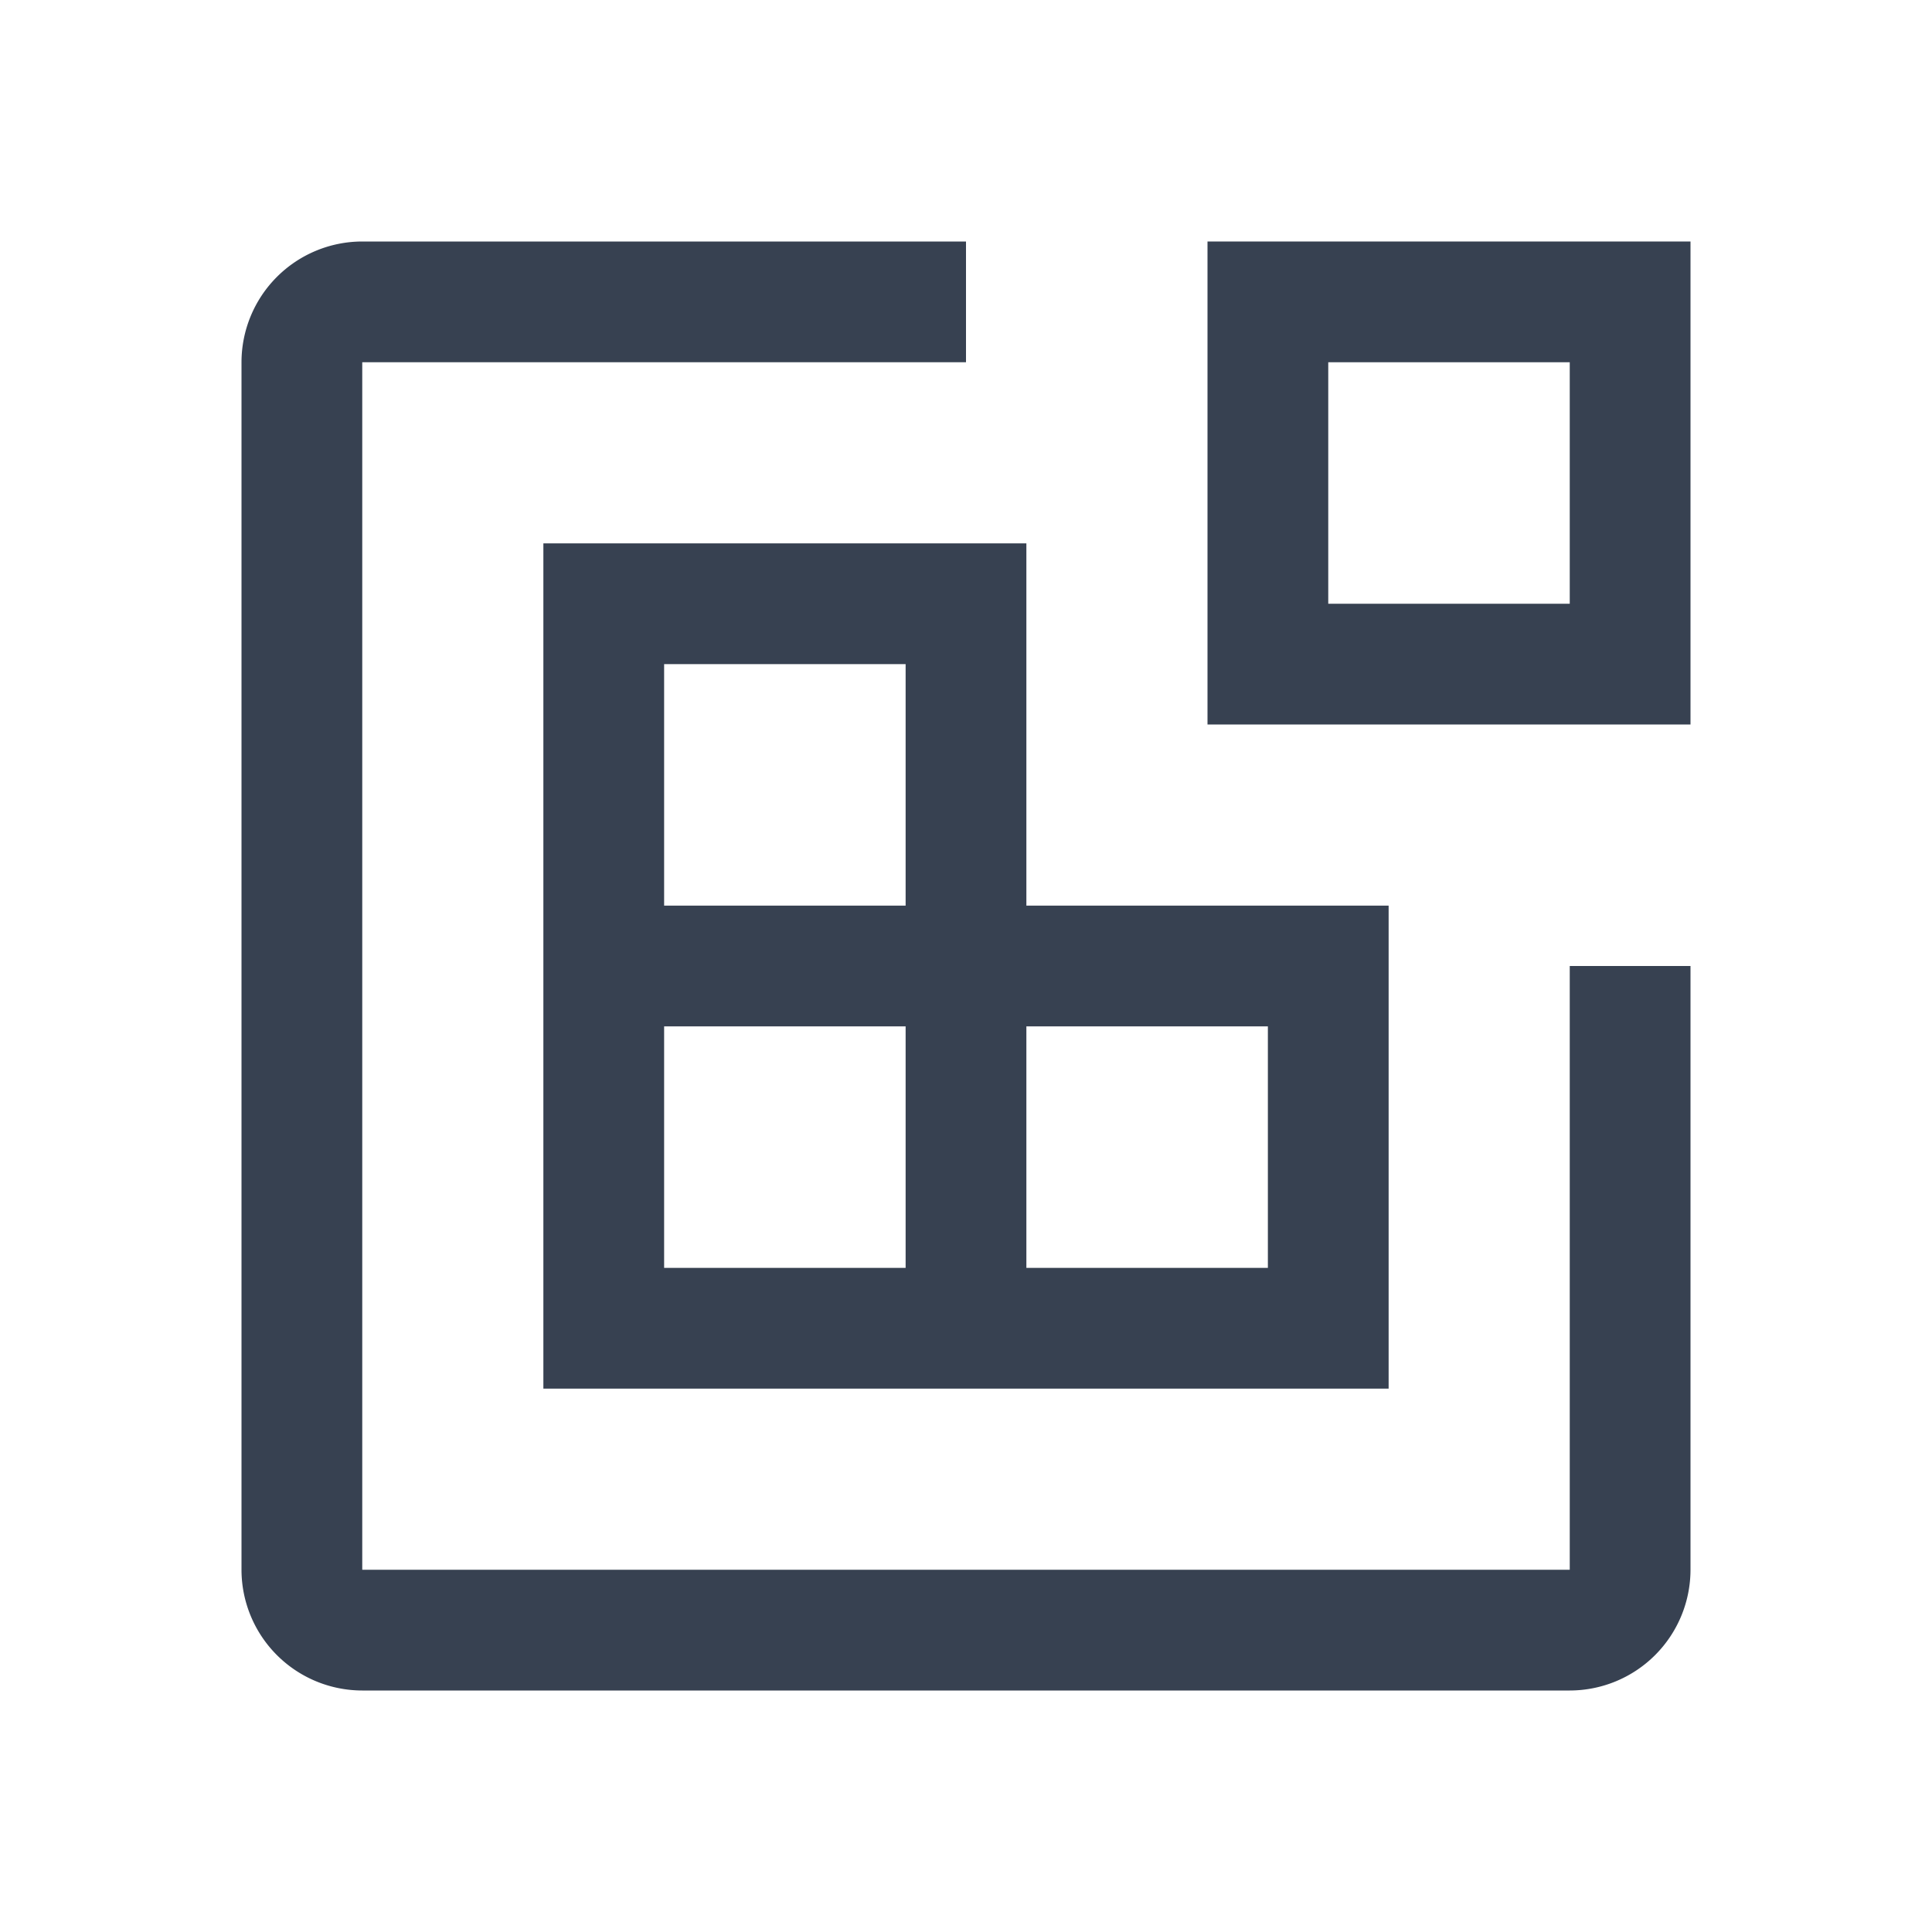
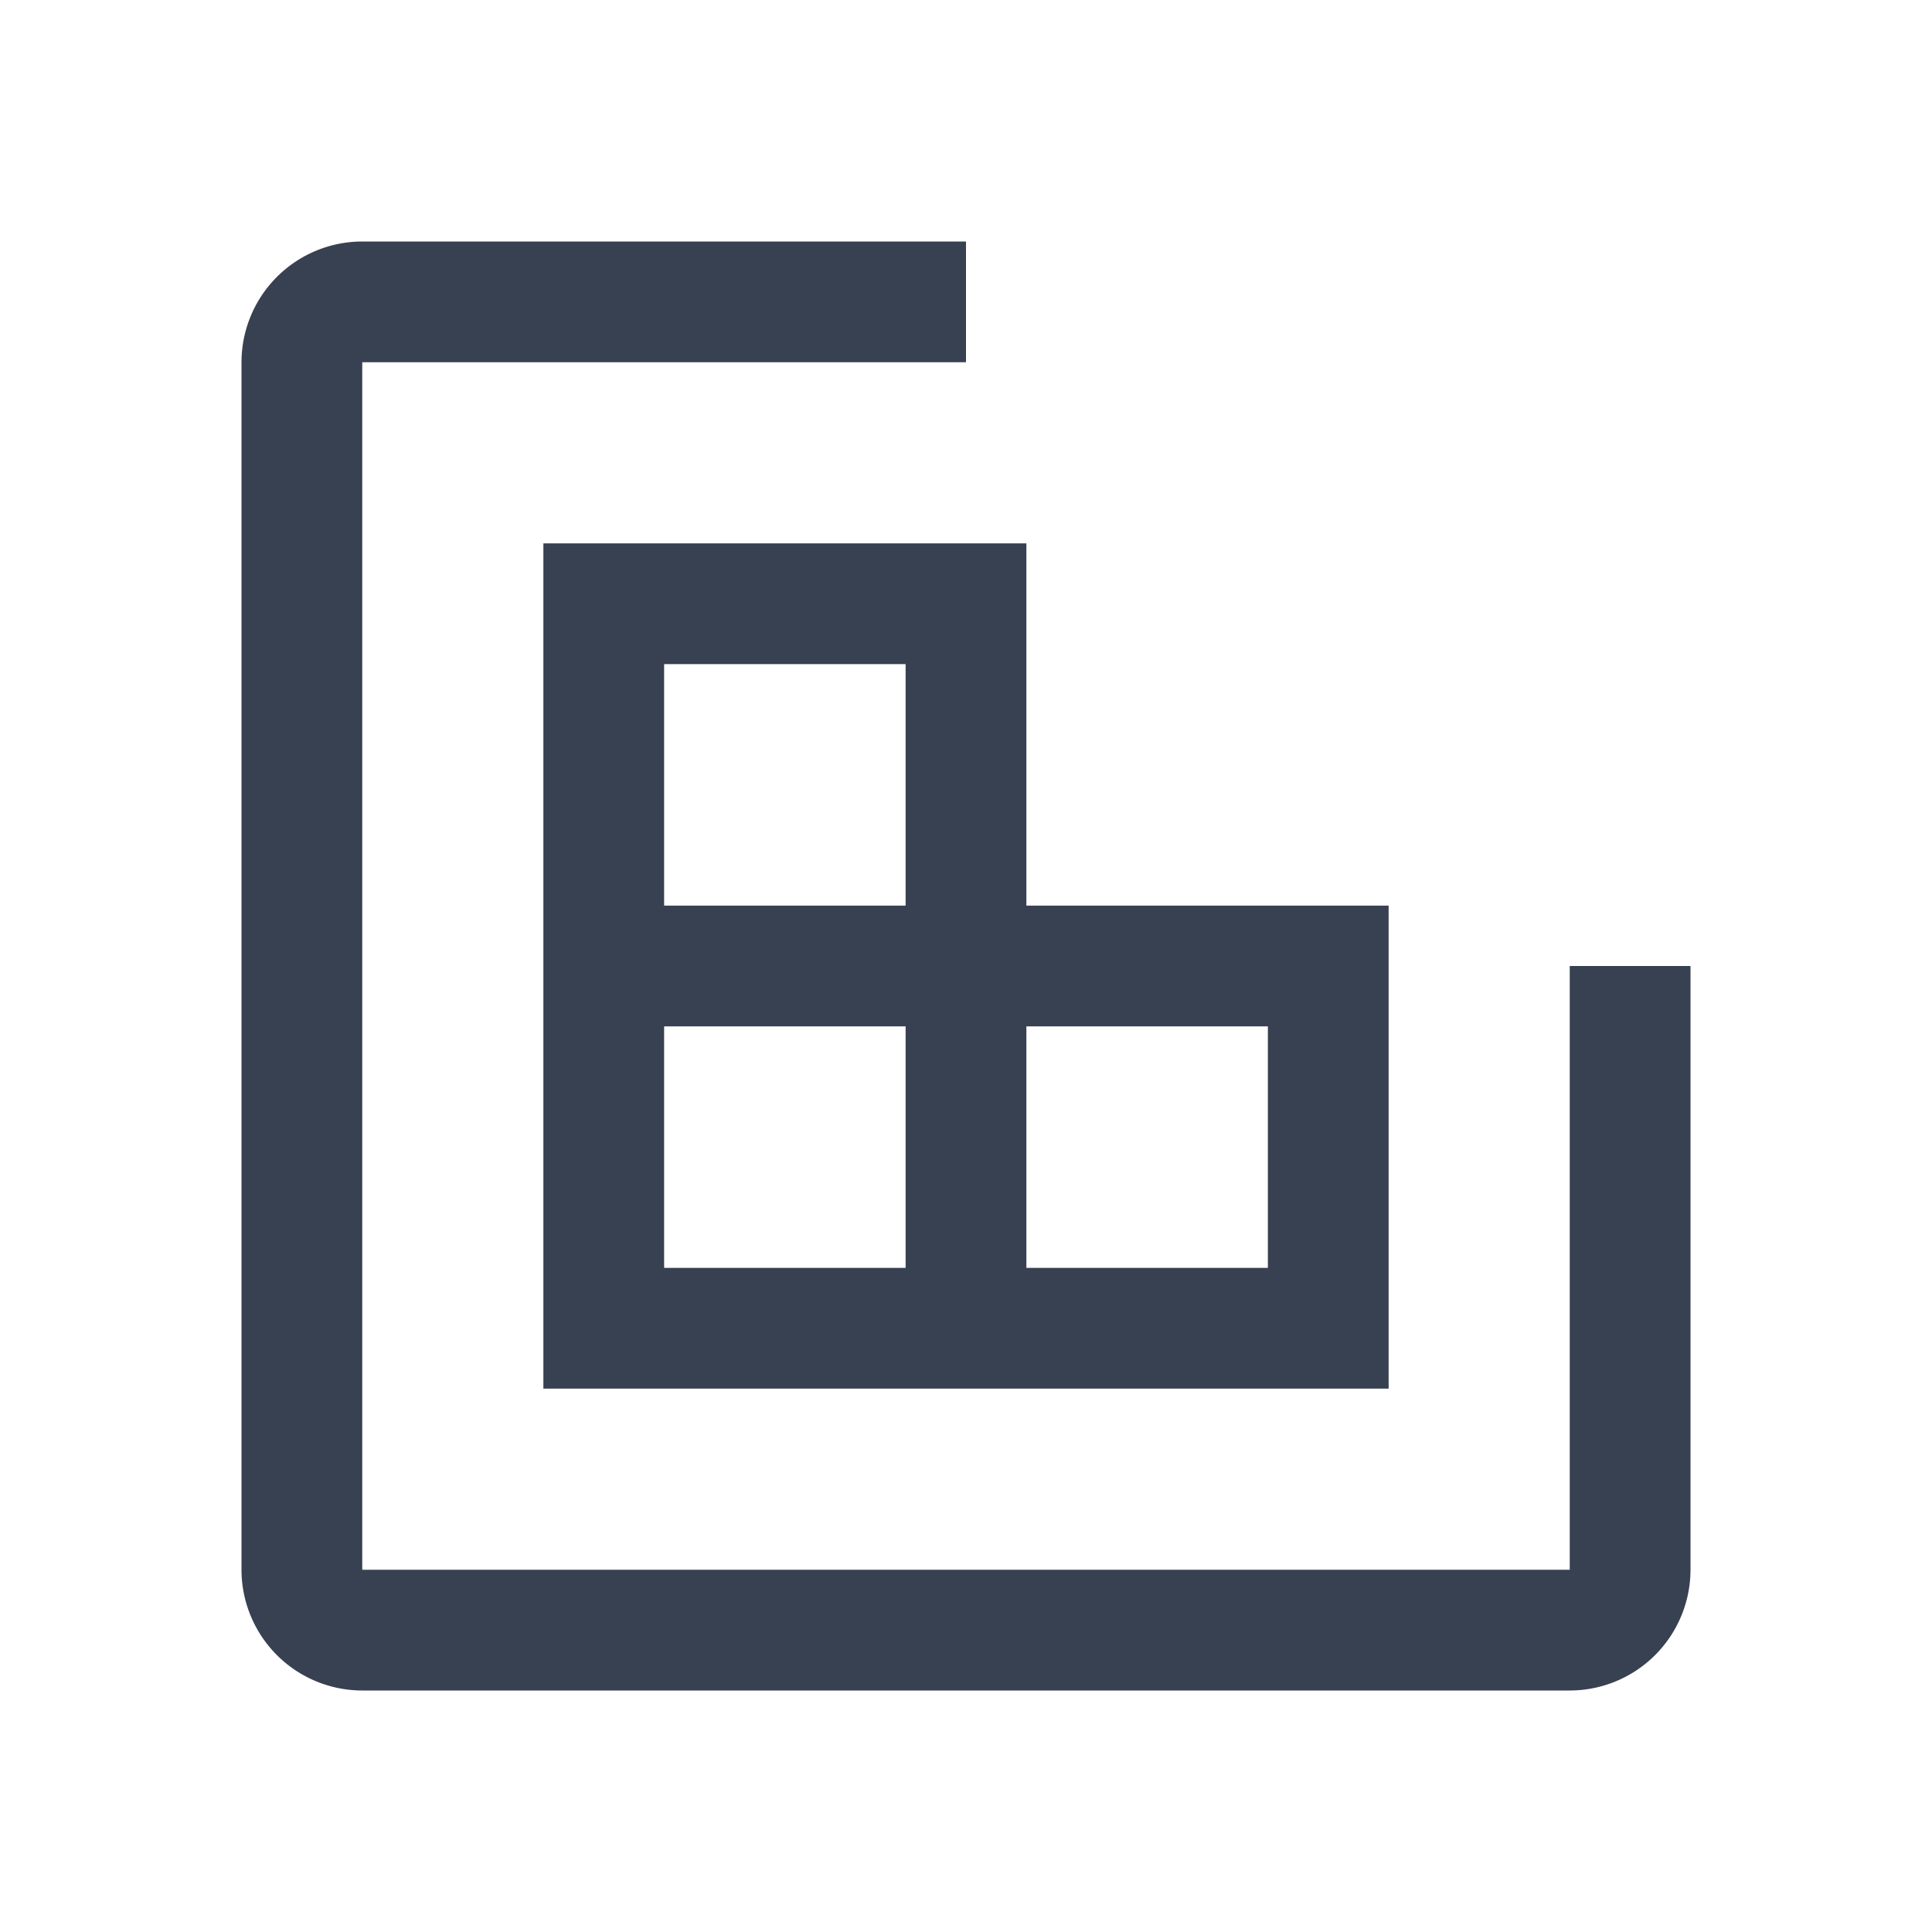
<svg xmlns="http://www.w3.org/2000/svg" width="1em" height="1em" viewBox="0 0 32 32" fill="#374151">
-   <path d="M28 12h-8V4h8Zm-6-2h4V6h-4Z" />
  <path d="M17 15V9H9v14h14v-8Zm-6-4h4v4h-4Zm4 10h-4v-4h4Zm6 0h-4v-4h4Z" />
  <path d="M26 28H6a2.002 2.002 0 0 1-2-2V6a2.002 2.002 0 0 1 2-2h10v2H6v20h20V16h2v10a2.002 2.002 0 0 1-2 2" />
</svg>